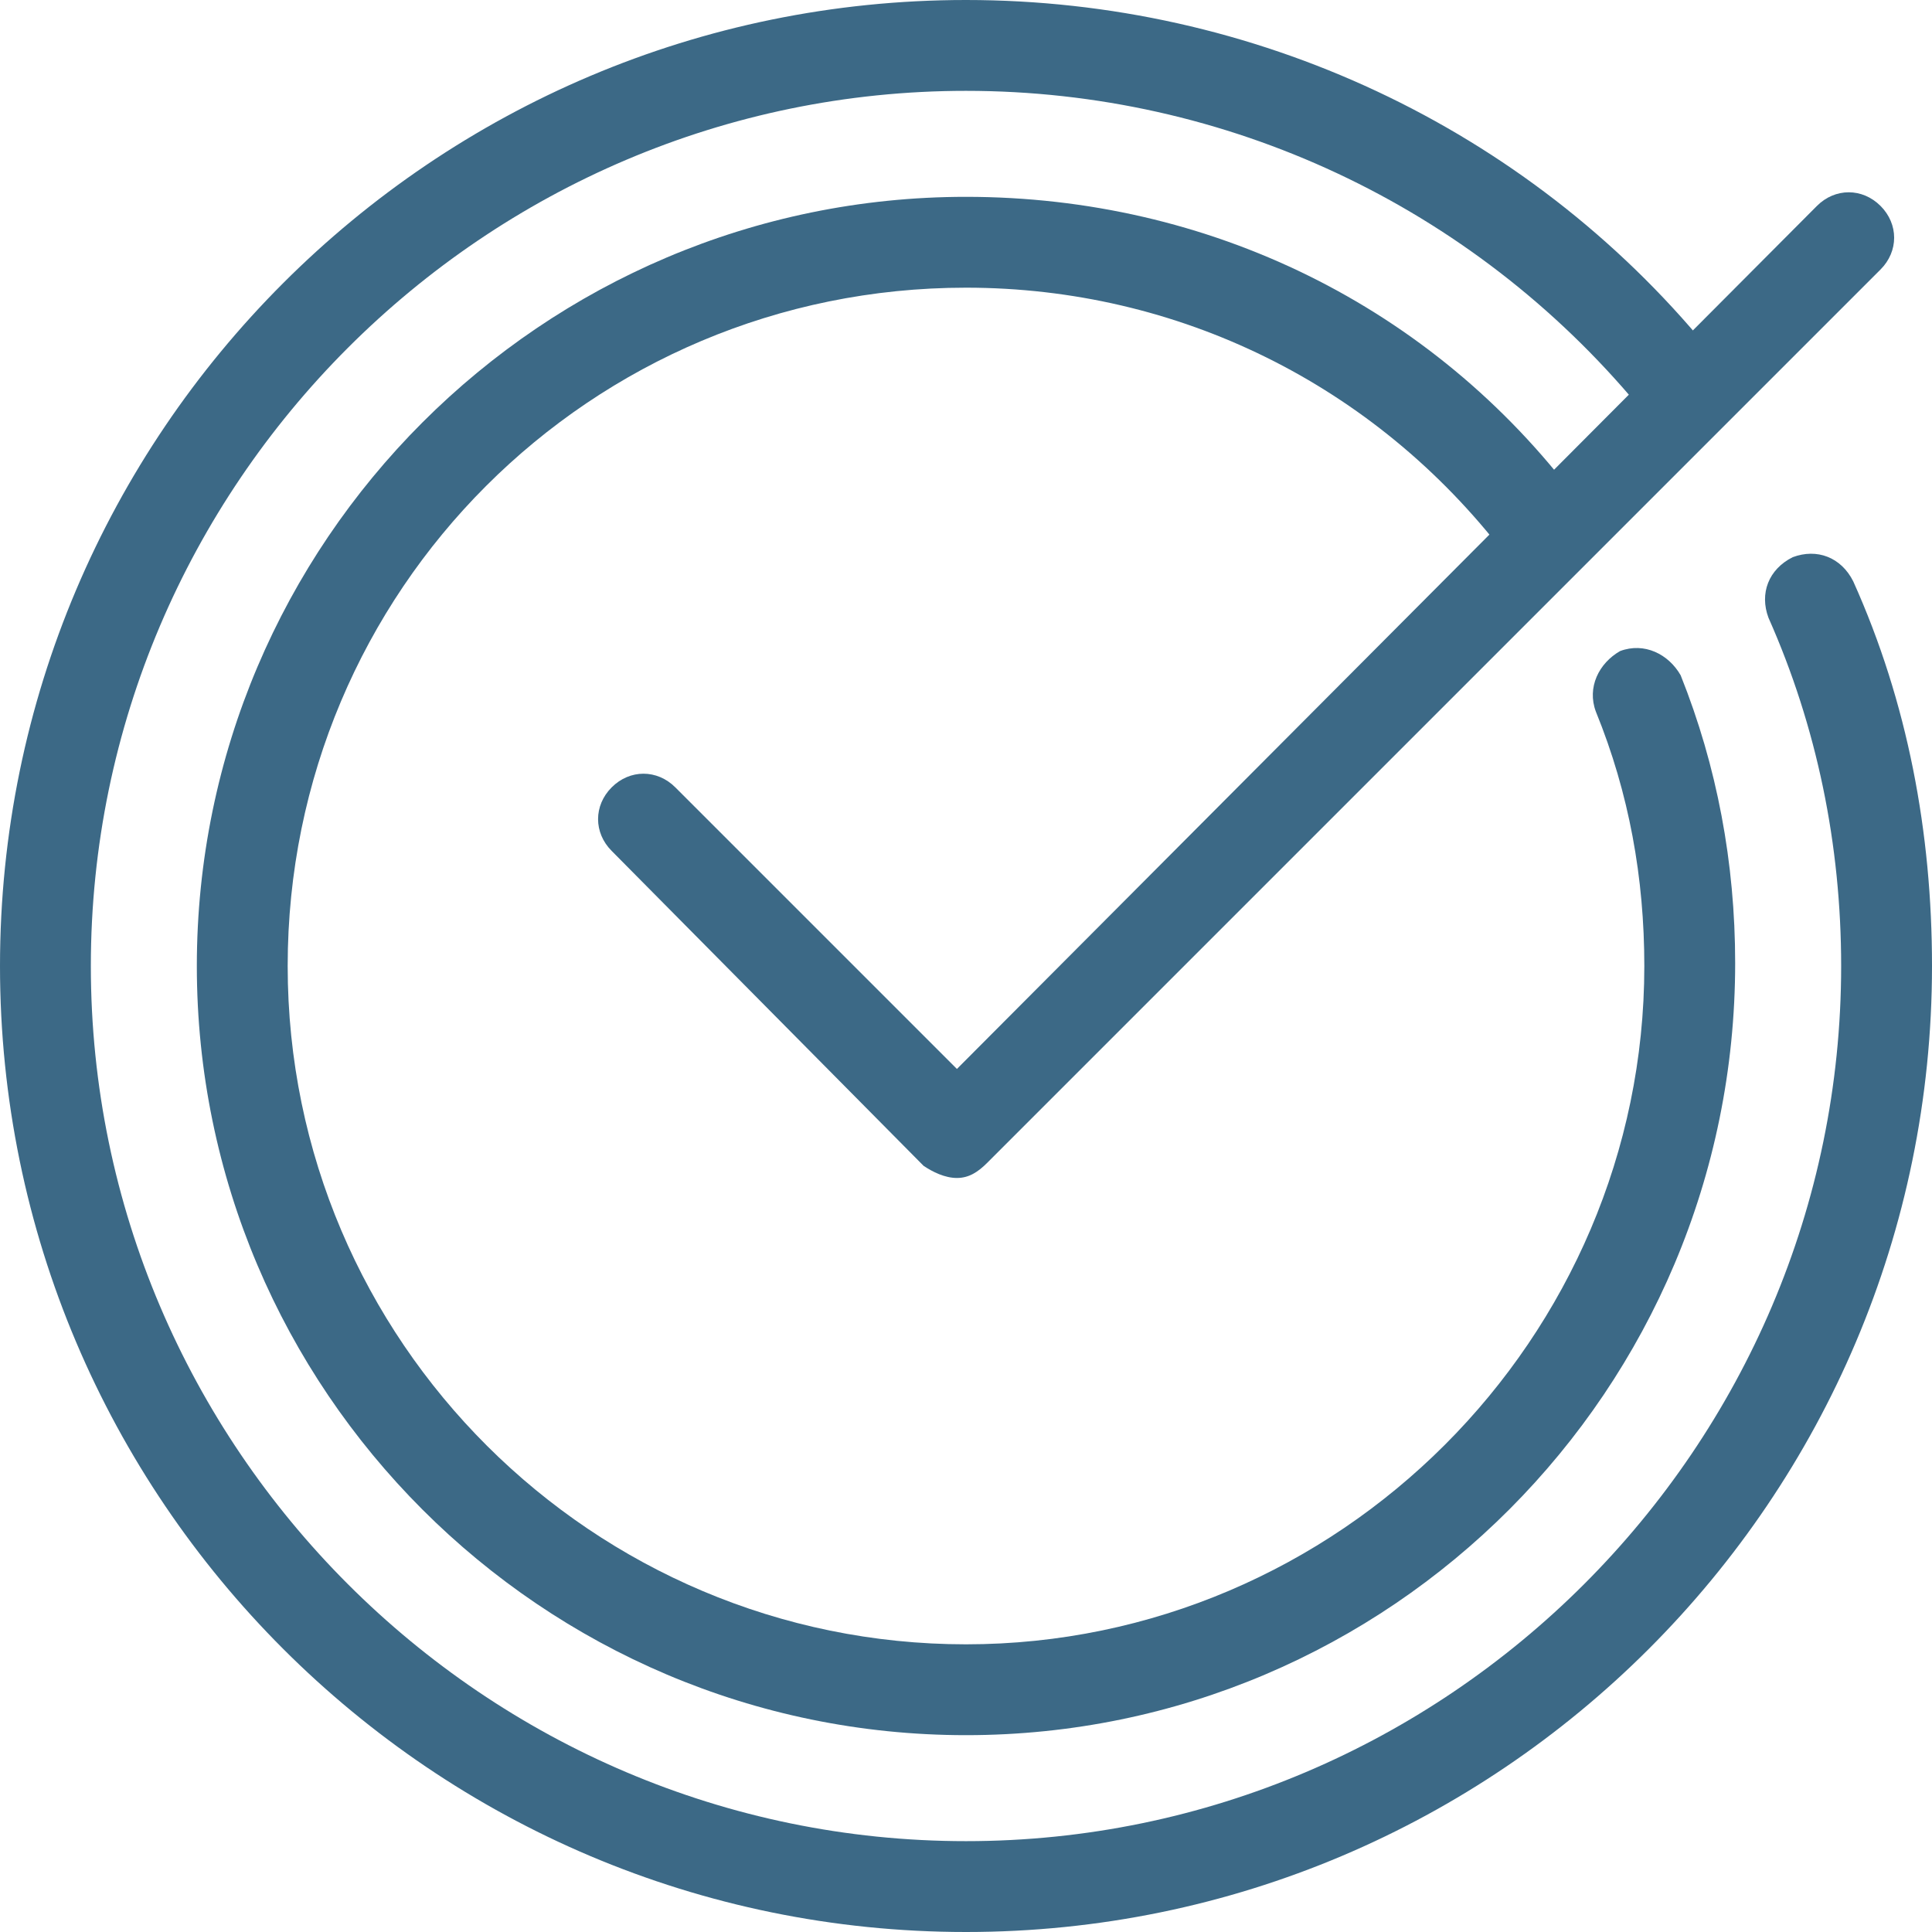
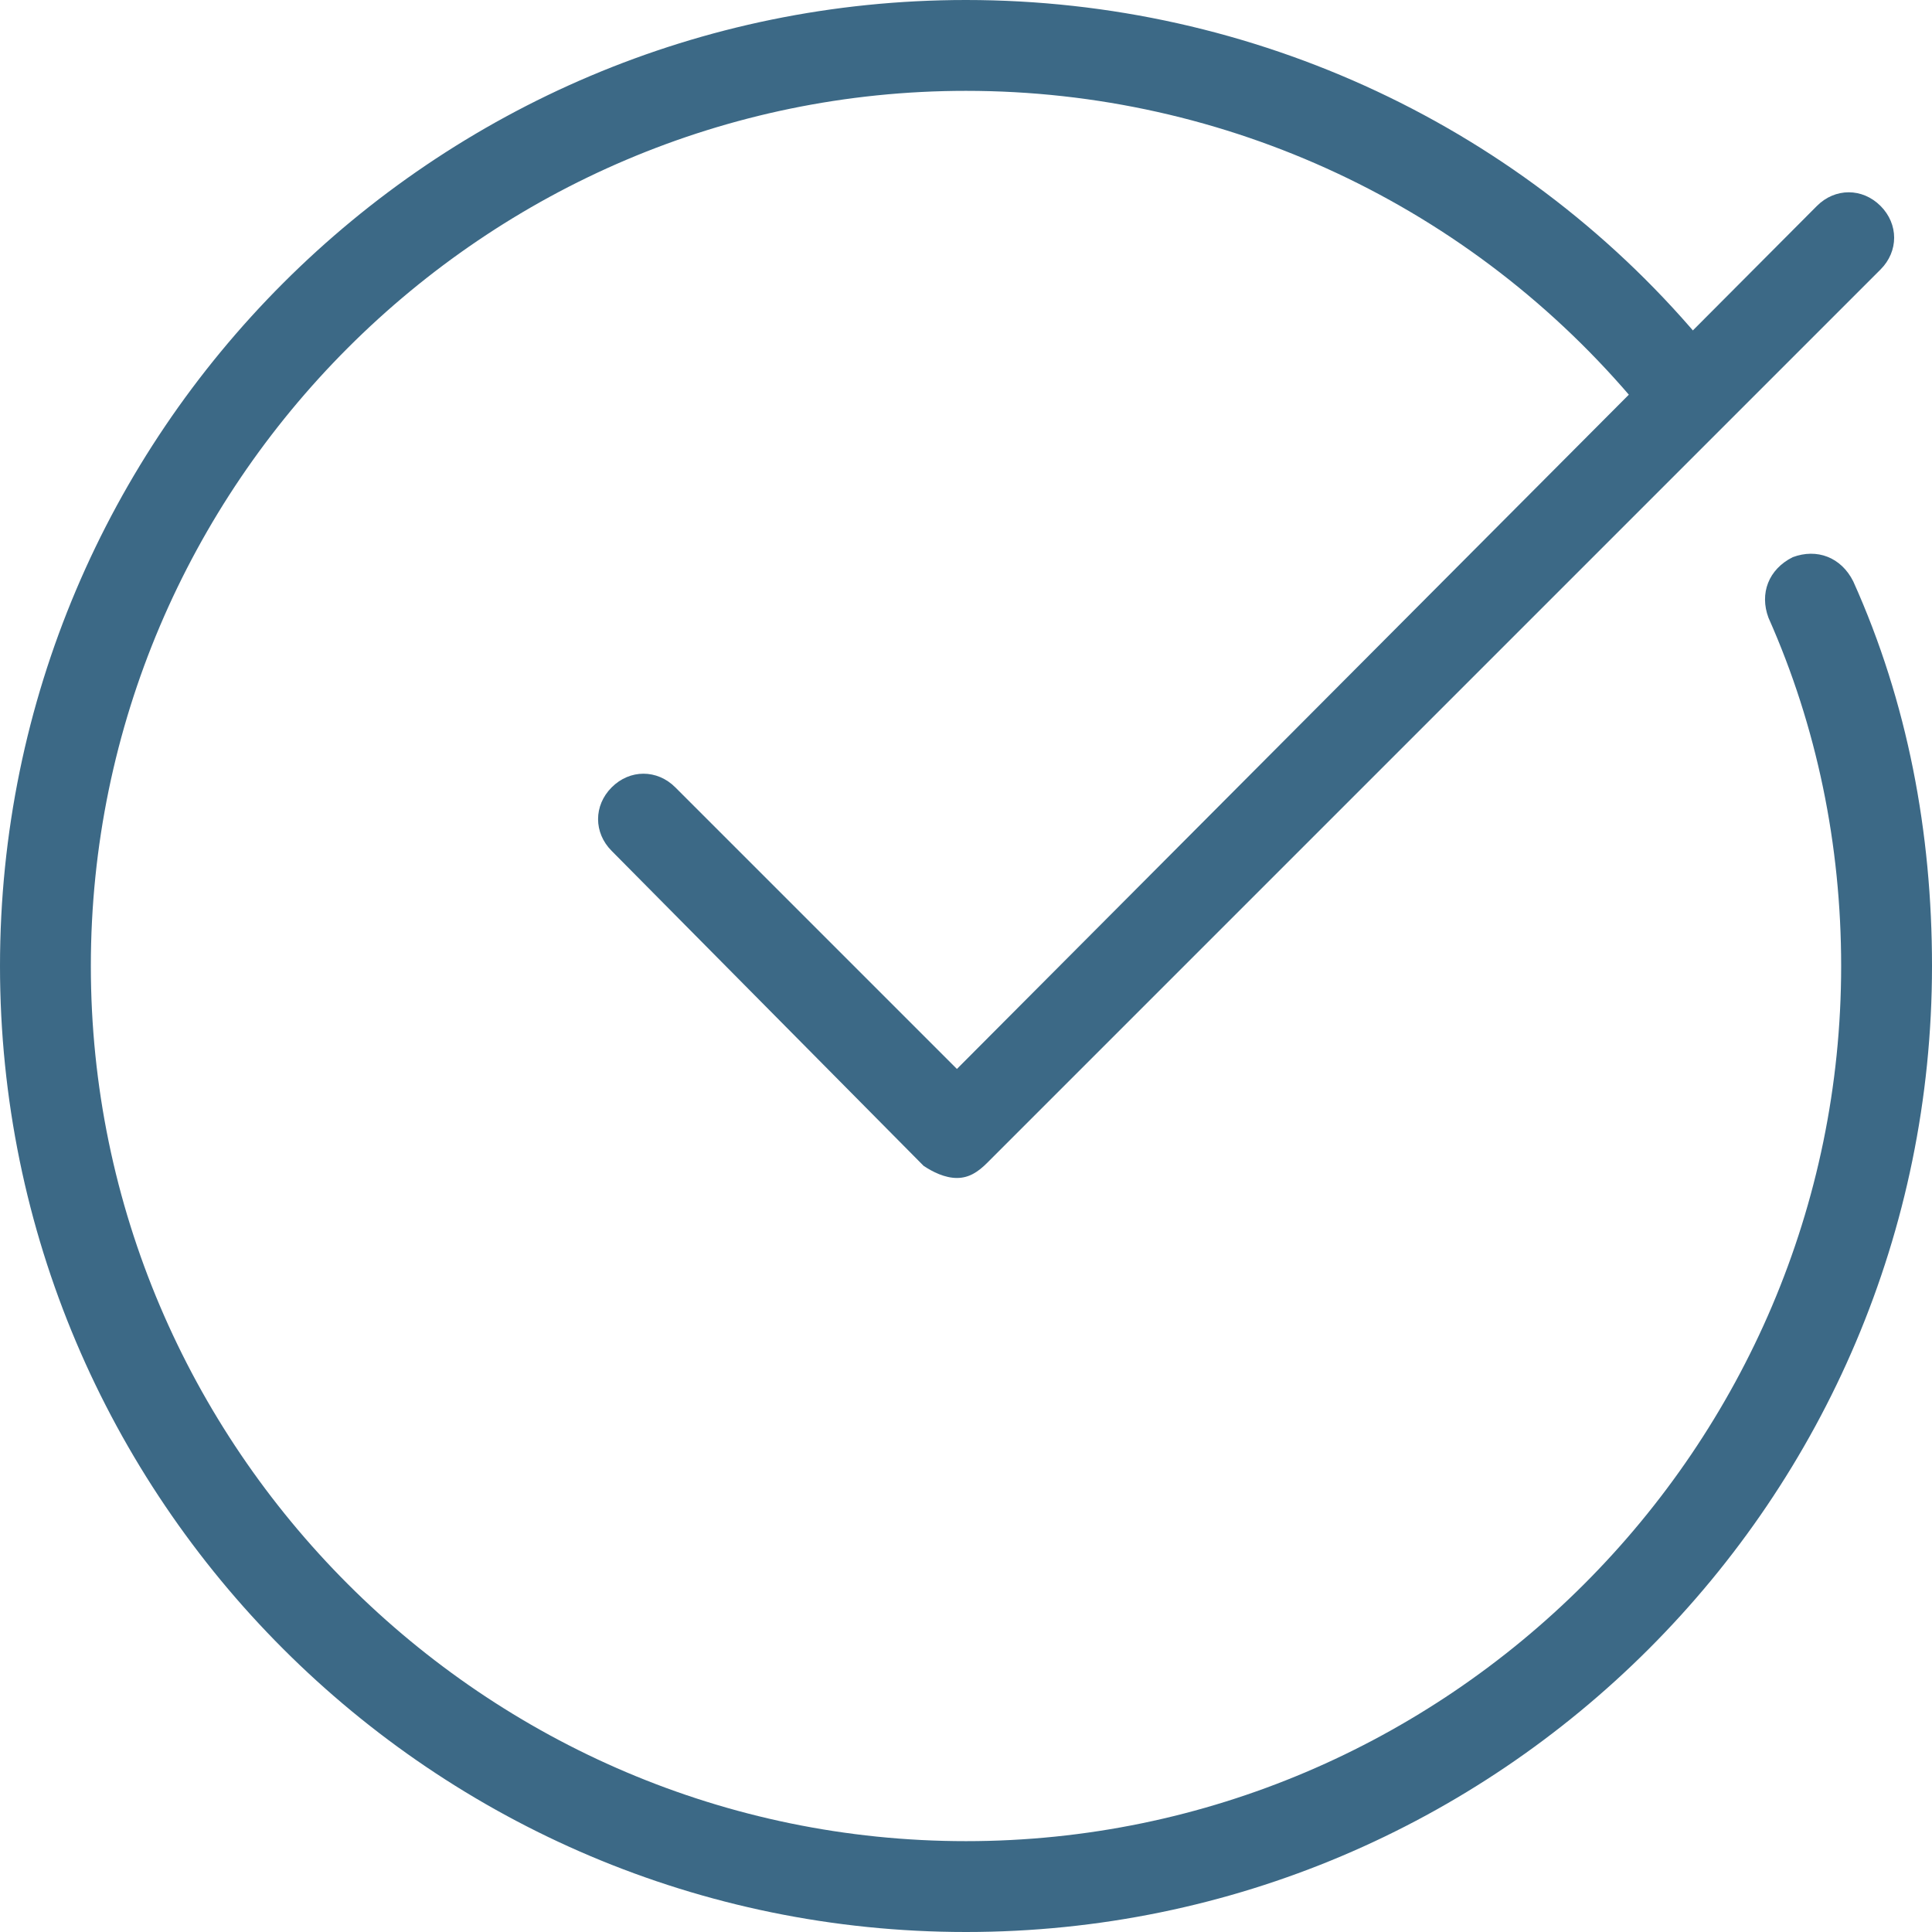
<svg xmlns="http://www.w3.org/2000/svg" fill="#000000" height="63.8" viewBox="0 0 63.8 63.8" width="63.8">
  <g>
    <g>
-       <path d="M31.9,63.8C14.3,63.8,0,49.5,0,31.9S14.3,0,31.9,0c9.5,0,18.5,4.2,24.5,11.5c0.5,0.6,0.4,1.6-0.2,2.1 c-0.6,0.5-1.6,0.4-2.1-0.2C48.6,6.8,40.5,3,31.9,3C16,3,3,16,3,31.9s13,28.9,28.9,28.9s28.9-13,28.9-28.9c0-4-0.8-7.9-2.4-11.5 c-0.3-0.8,0-1.6,0.8-2c0.8-0.3,1.6,0,2,0.8c1.8,4,2.6,8.3,2.6,12.7C63.8,49.5,49.5,63.8,31.9,63.8z" fill="#3c6986" />
+       <path d="M31.9,63.8C14.3,63.8,0,49.5,0,31.9S14.3,0,31.9,0c9.5,0,18.5,4.2,24.5,11.5c0.5,0.6,0.4,1.6-0.2,2.1 c-0.6,0.5-1.6,0.4-2.1-0.2C48.6,6.8,40.5,3,31.9,3C16,3,3,16,3,31.9s13,28.9,28.9,28.9s28.9-13,28.9-28.9c0-4-0.8-7.9-2.4-11.5 c-0.3-0.8,0-1.6,0.8-2c0.8-0.3,1.6,0,2,0.8c1.8,4,2.6,8.3,2.6,12.7C63.8,49.5,49.5,63.8,31.9,63.8" fill="#3c6986" />
    </g>
    <g>
-       <path d="M31.9,57.3c-14,0-25.4-11.4-25.4-25.4S17.9,6.5,31.9,6.5c8,0,15.4,3.6,20.2,10c0.5,0.7,0.4,1.6-0.3,2.1 c-0.7,0.5-1.6,0.4-2.1-0.3c-4.3-5.6-10.8-8.8-17.8-8.8C19.5,9.5,9.5,19.5,9.5,31.9s10.1,22.4,22.4,22.4s22.4-10.1,22.4-22.4 c0-2.9-0.5-5.7-1.6-8.4c-0.3-0.8,0.1-1.6,0.8-2c0.8-0.3,1.6,0.1,2,0.8c1.2,3,1.8,6.2,1.8,9.5C57.3,45.9,45.9,57.3,31.9,57.3z" fill="#3c6986" />
-     </g>
+       </g>
    <g>
      <path d="M31.6,38.9L31.6,38.9c-0.4,0-0.8-0.2-1.1-0.4L20.2,28.1c-0.6-0.6-0.6-1.5,0-2.1s1.5-0.6,2.1,0l9.3,9.3L60,6.8 c0.6-0.6,1.5-0.6,2.1,0s0.6,1.5,0,2.1L32.6,38.4C32.3,38.7,32,38.9,31.6,38.9z" fill="#3c6986" />
    </g>
  </g>
</svg>